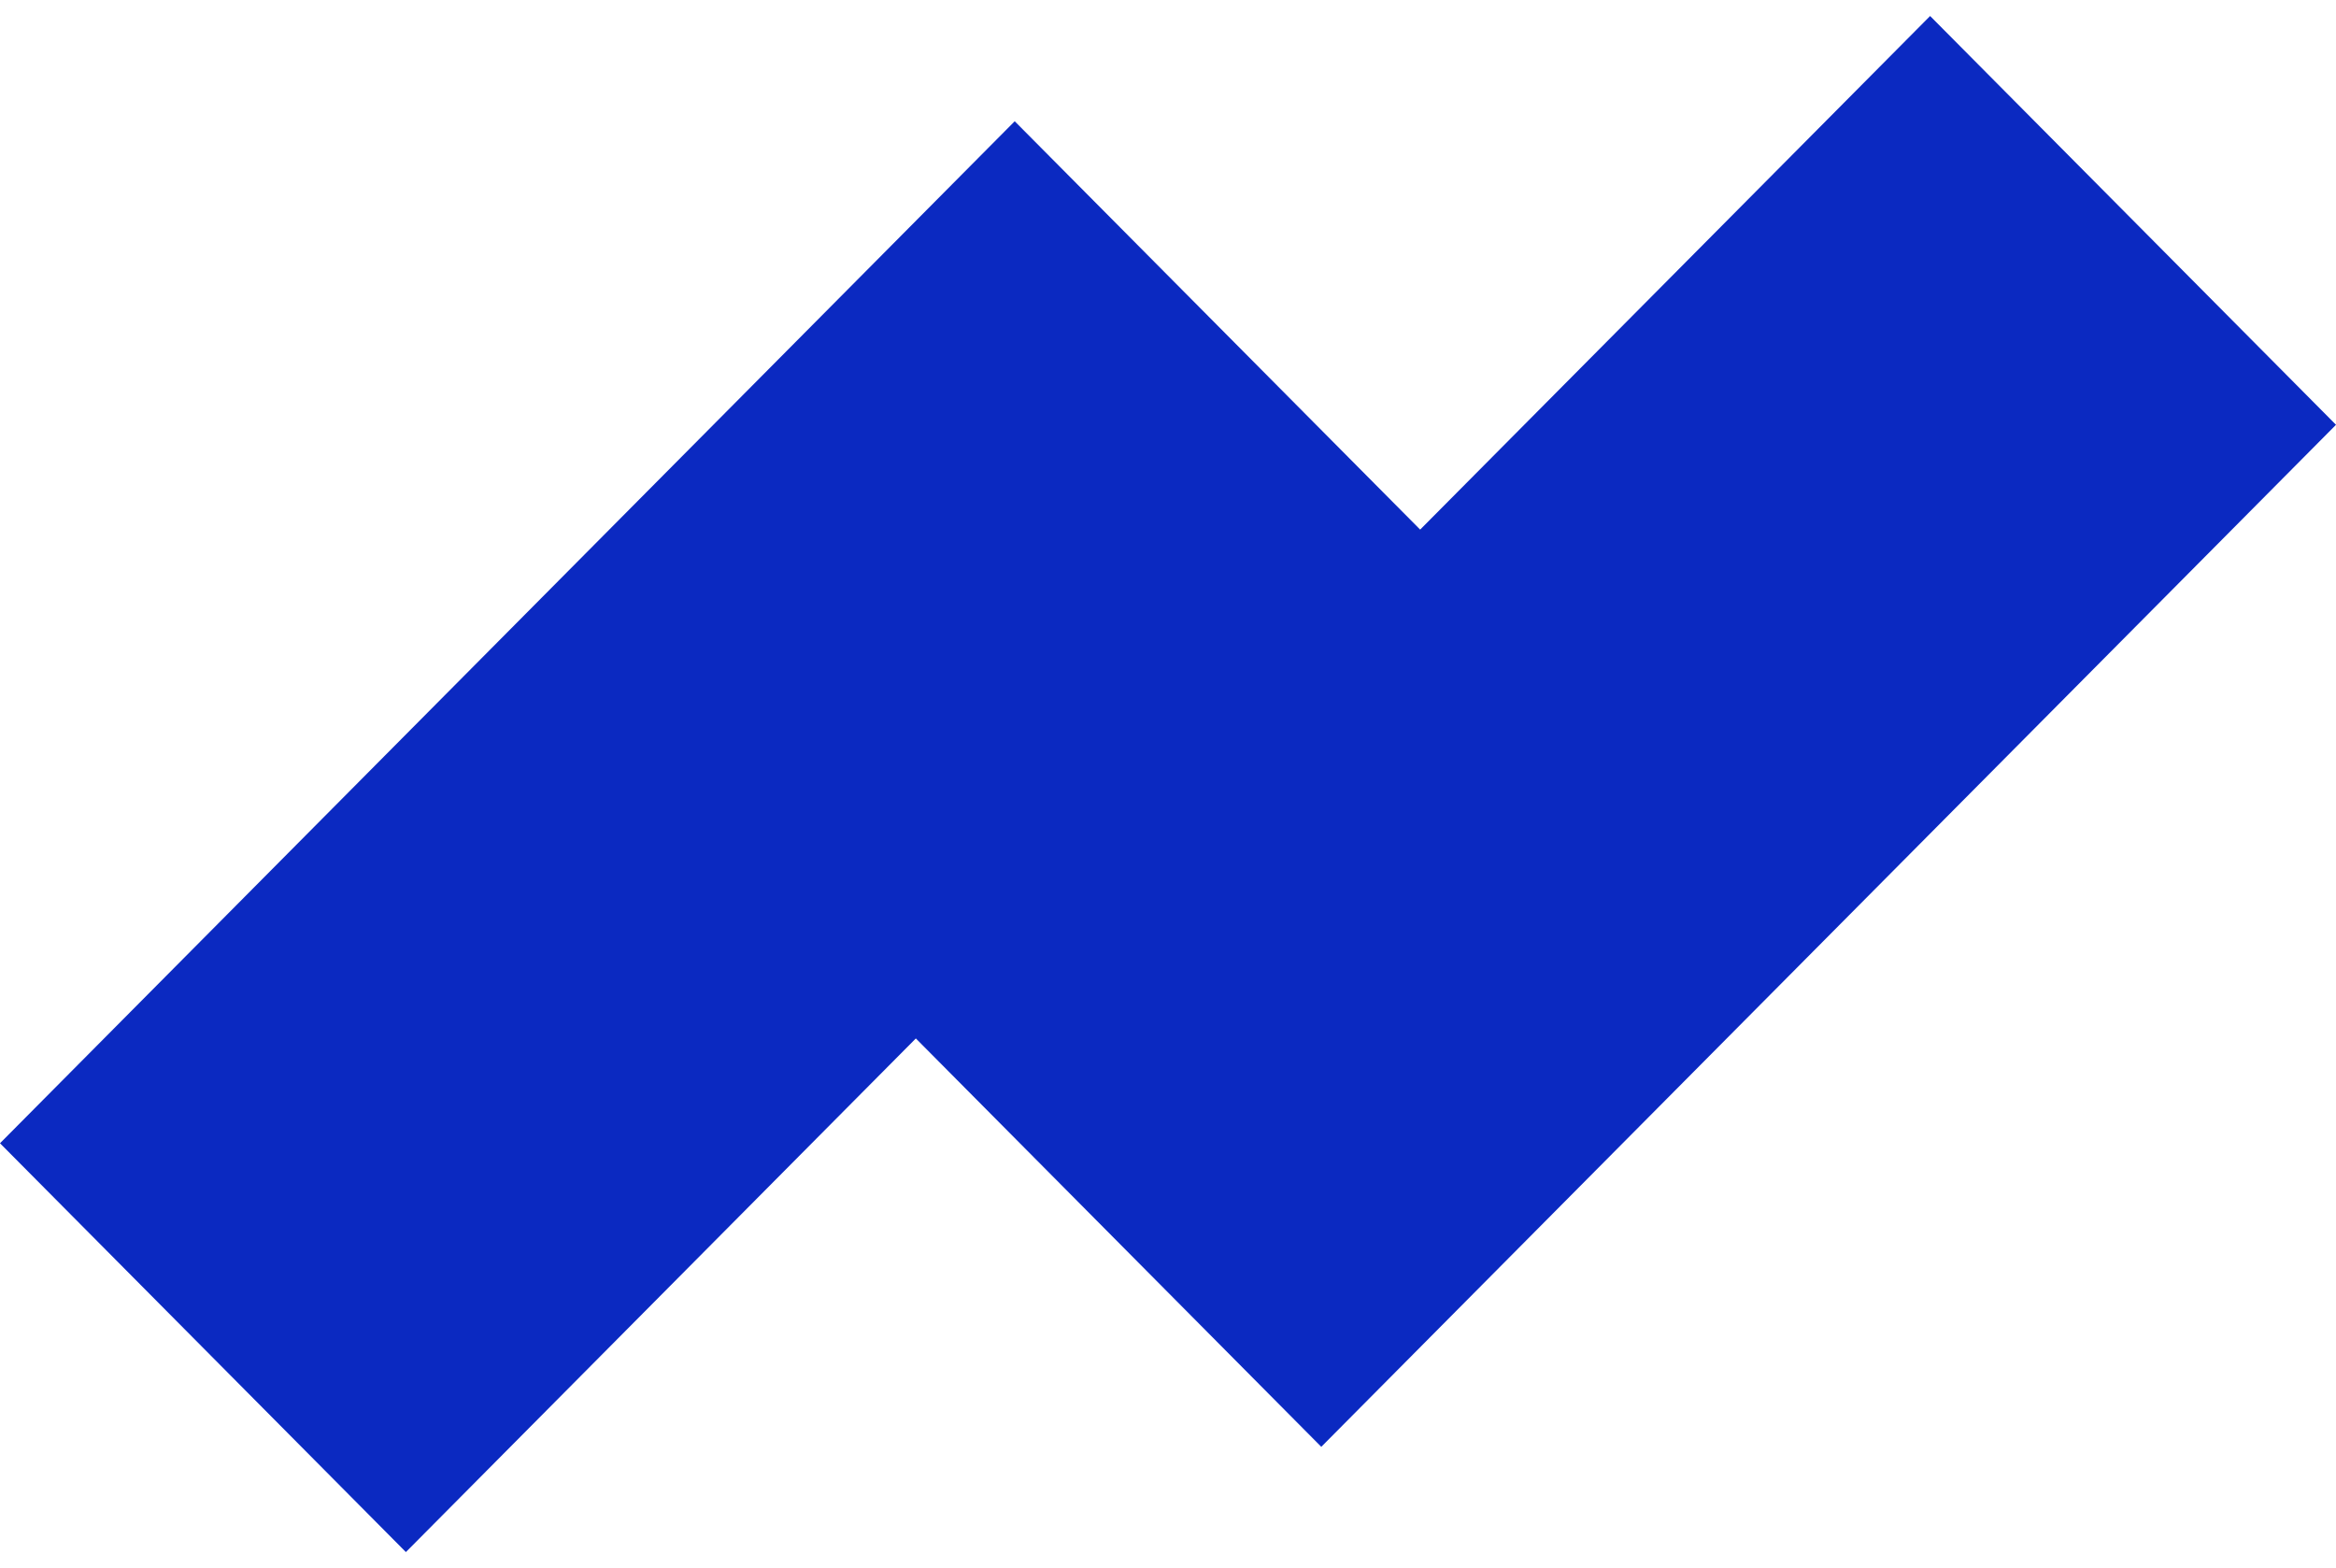
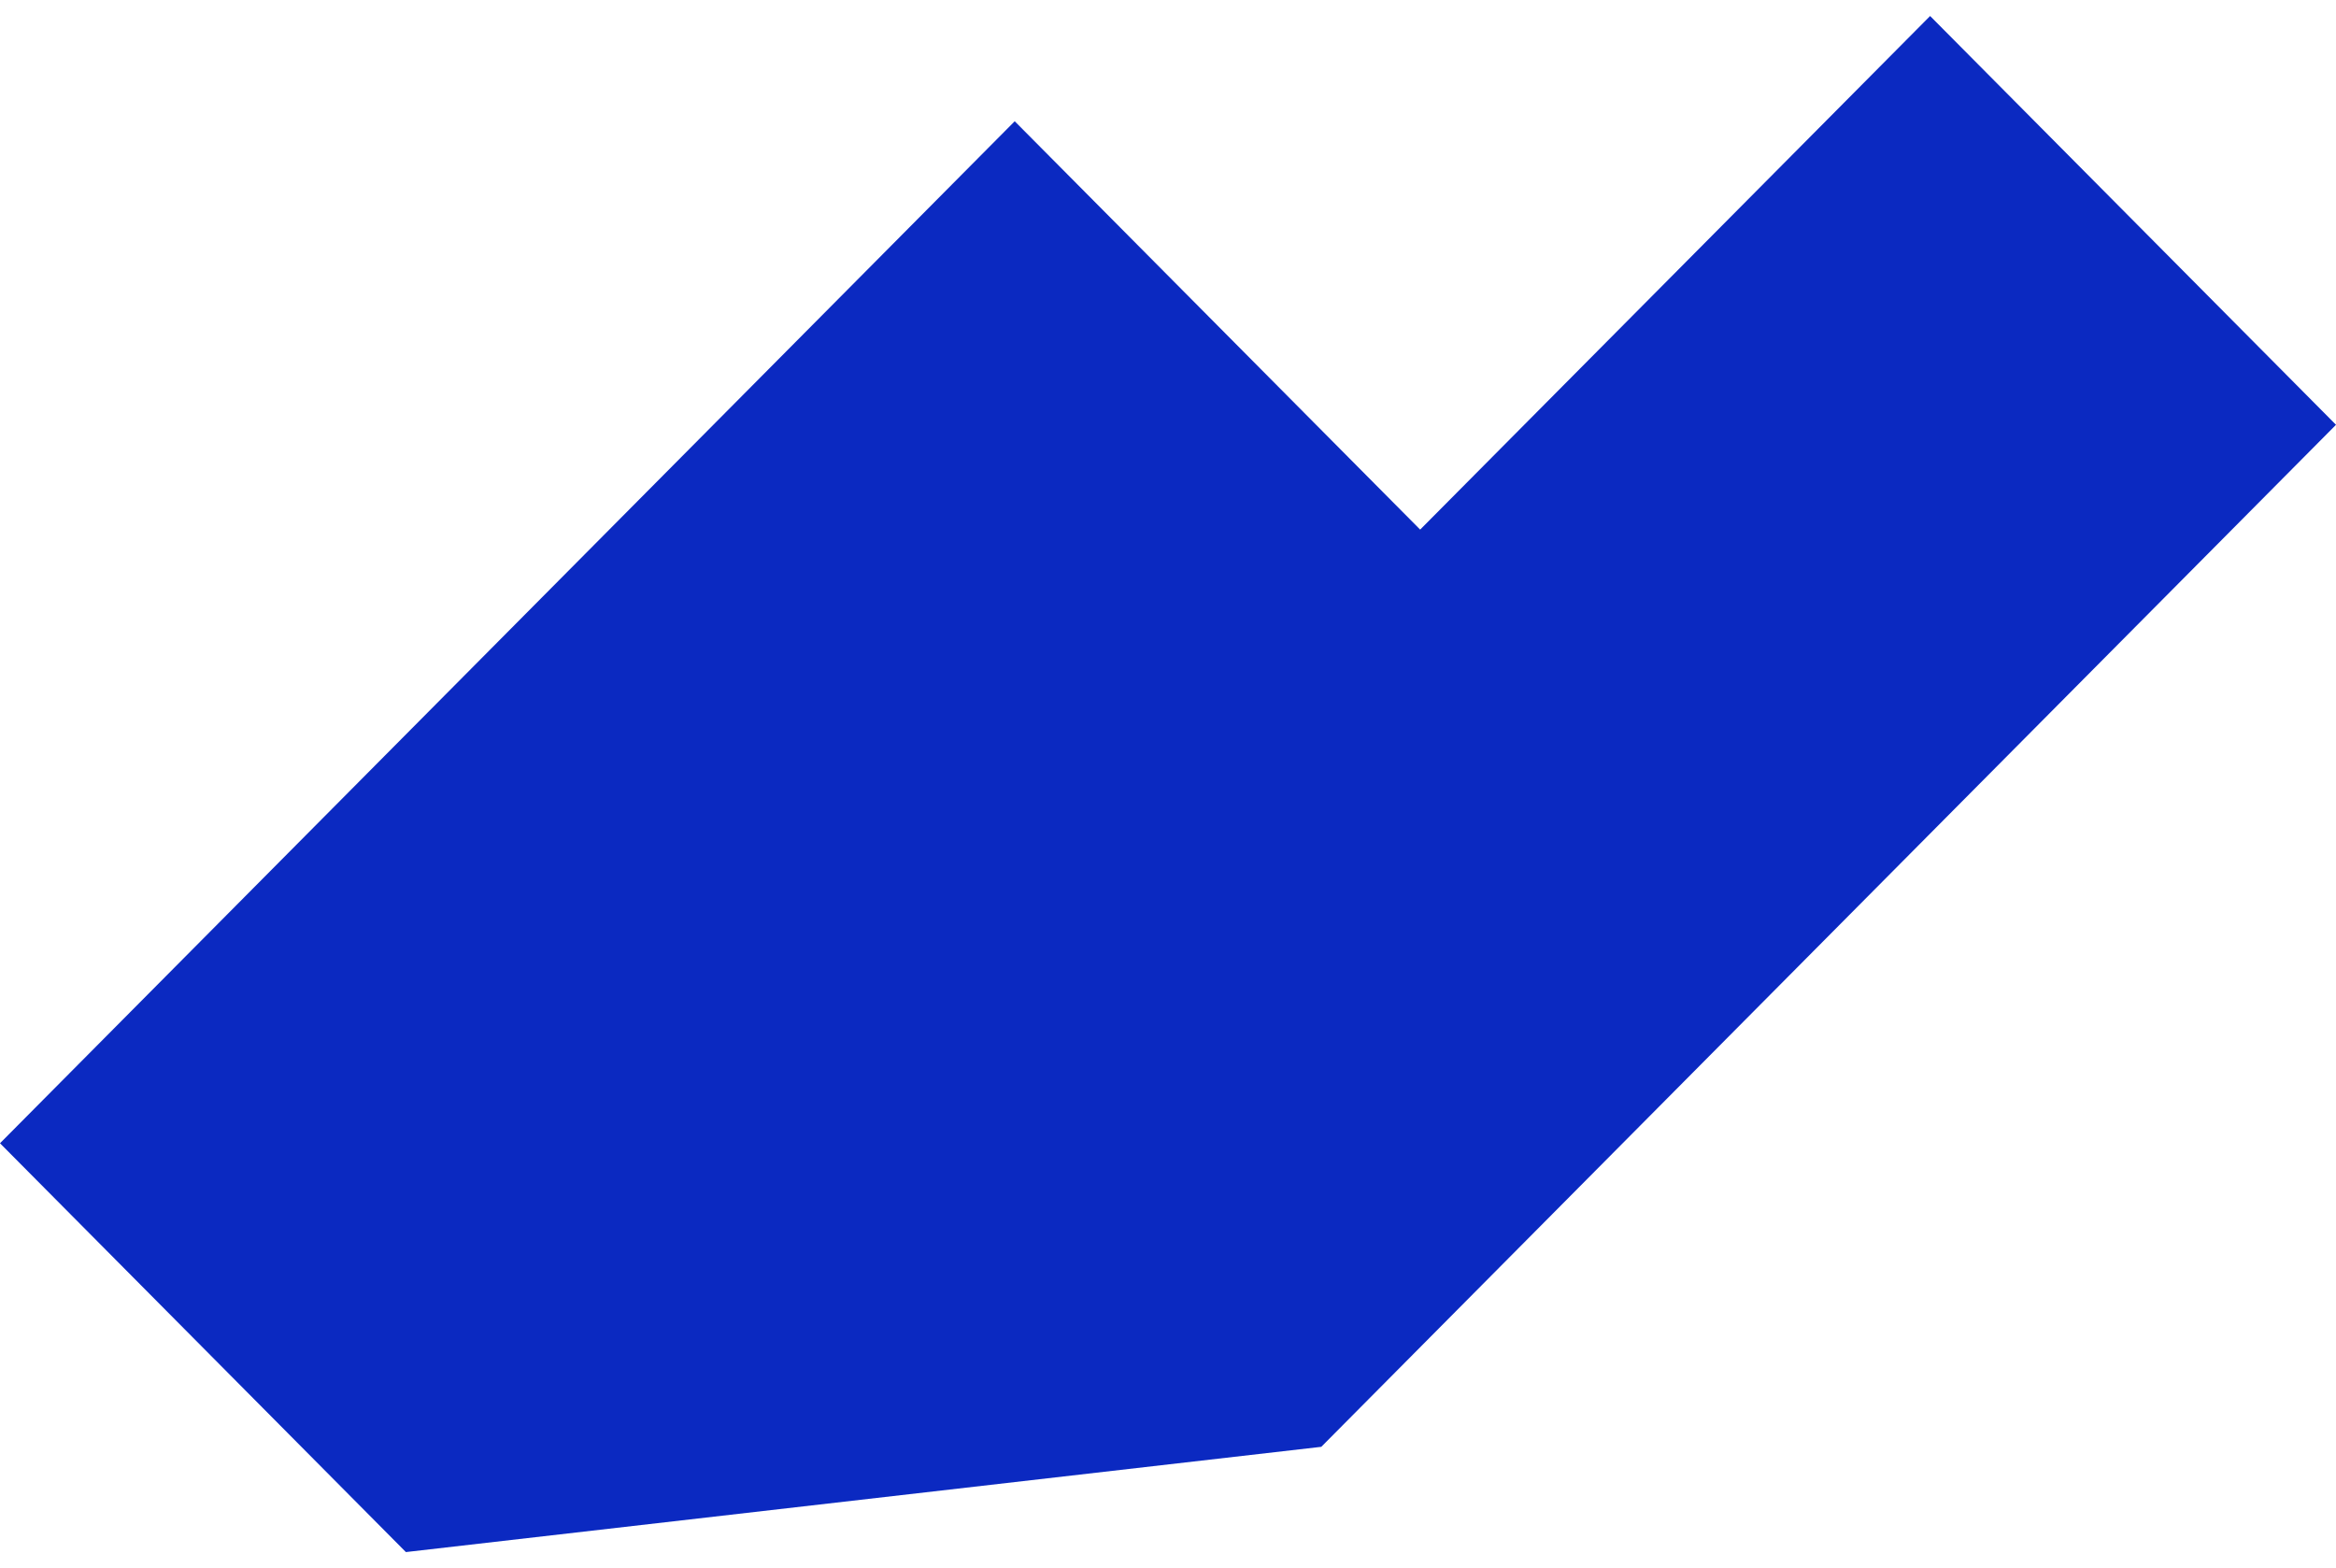
<svg xmlns="http://www.w3.org/2000/svg" width="73" height="49" viewBox="0 0 73 49" fill="none">
-   <path d="M31.71 3.789L0 35.725L12.684 48.5L28.62 32.45L41.29 45.211L73 13.274L60.316 0.5L44.38 16.549L31.71 3.789Z" fill="#0B29C1" />
+   <path d="M31.71 3.789L0 35.725L12.684 48.5L41.29 45.211L73 13.274L60.316 0.5L44.38 16.549L31.71 3.789Z" fill="#0B29C1" />
</svg>